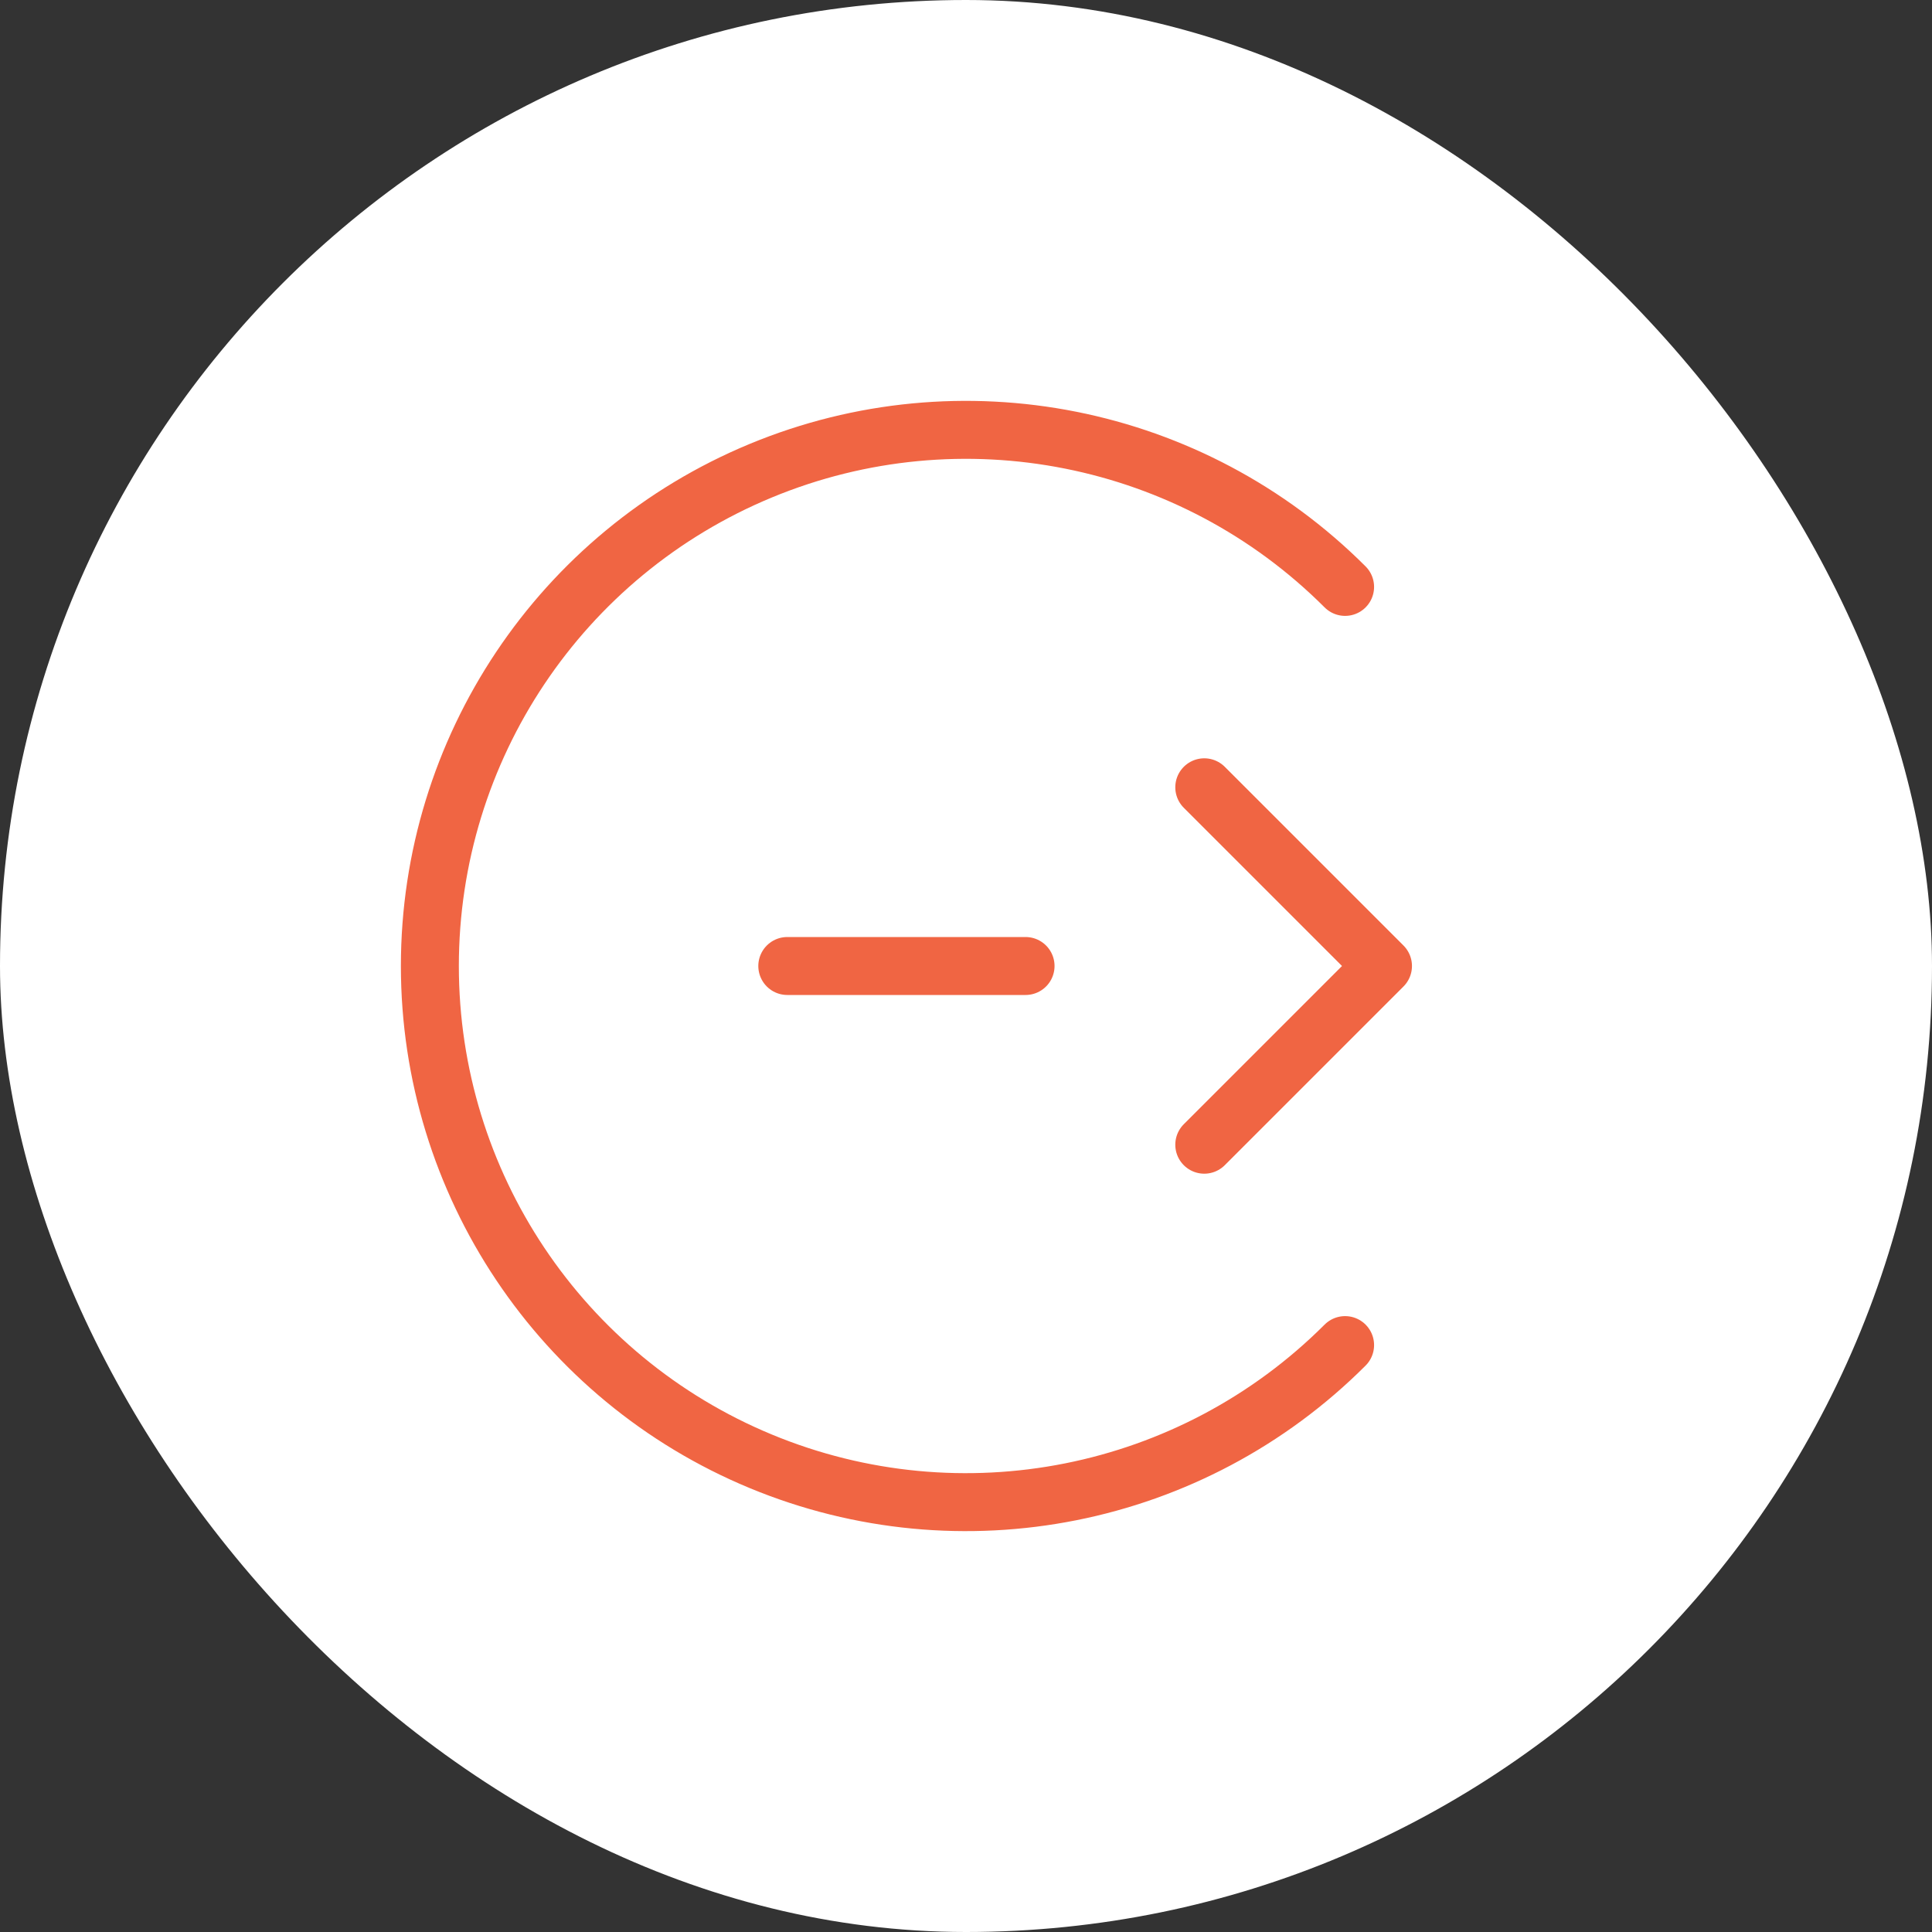
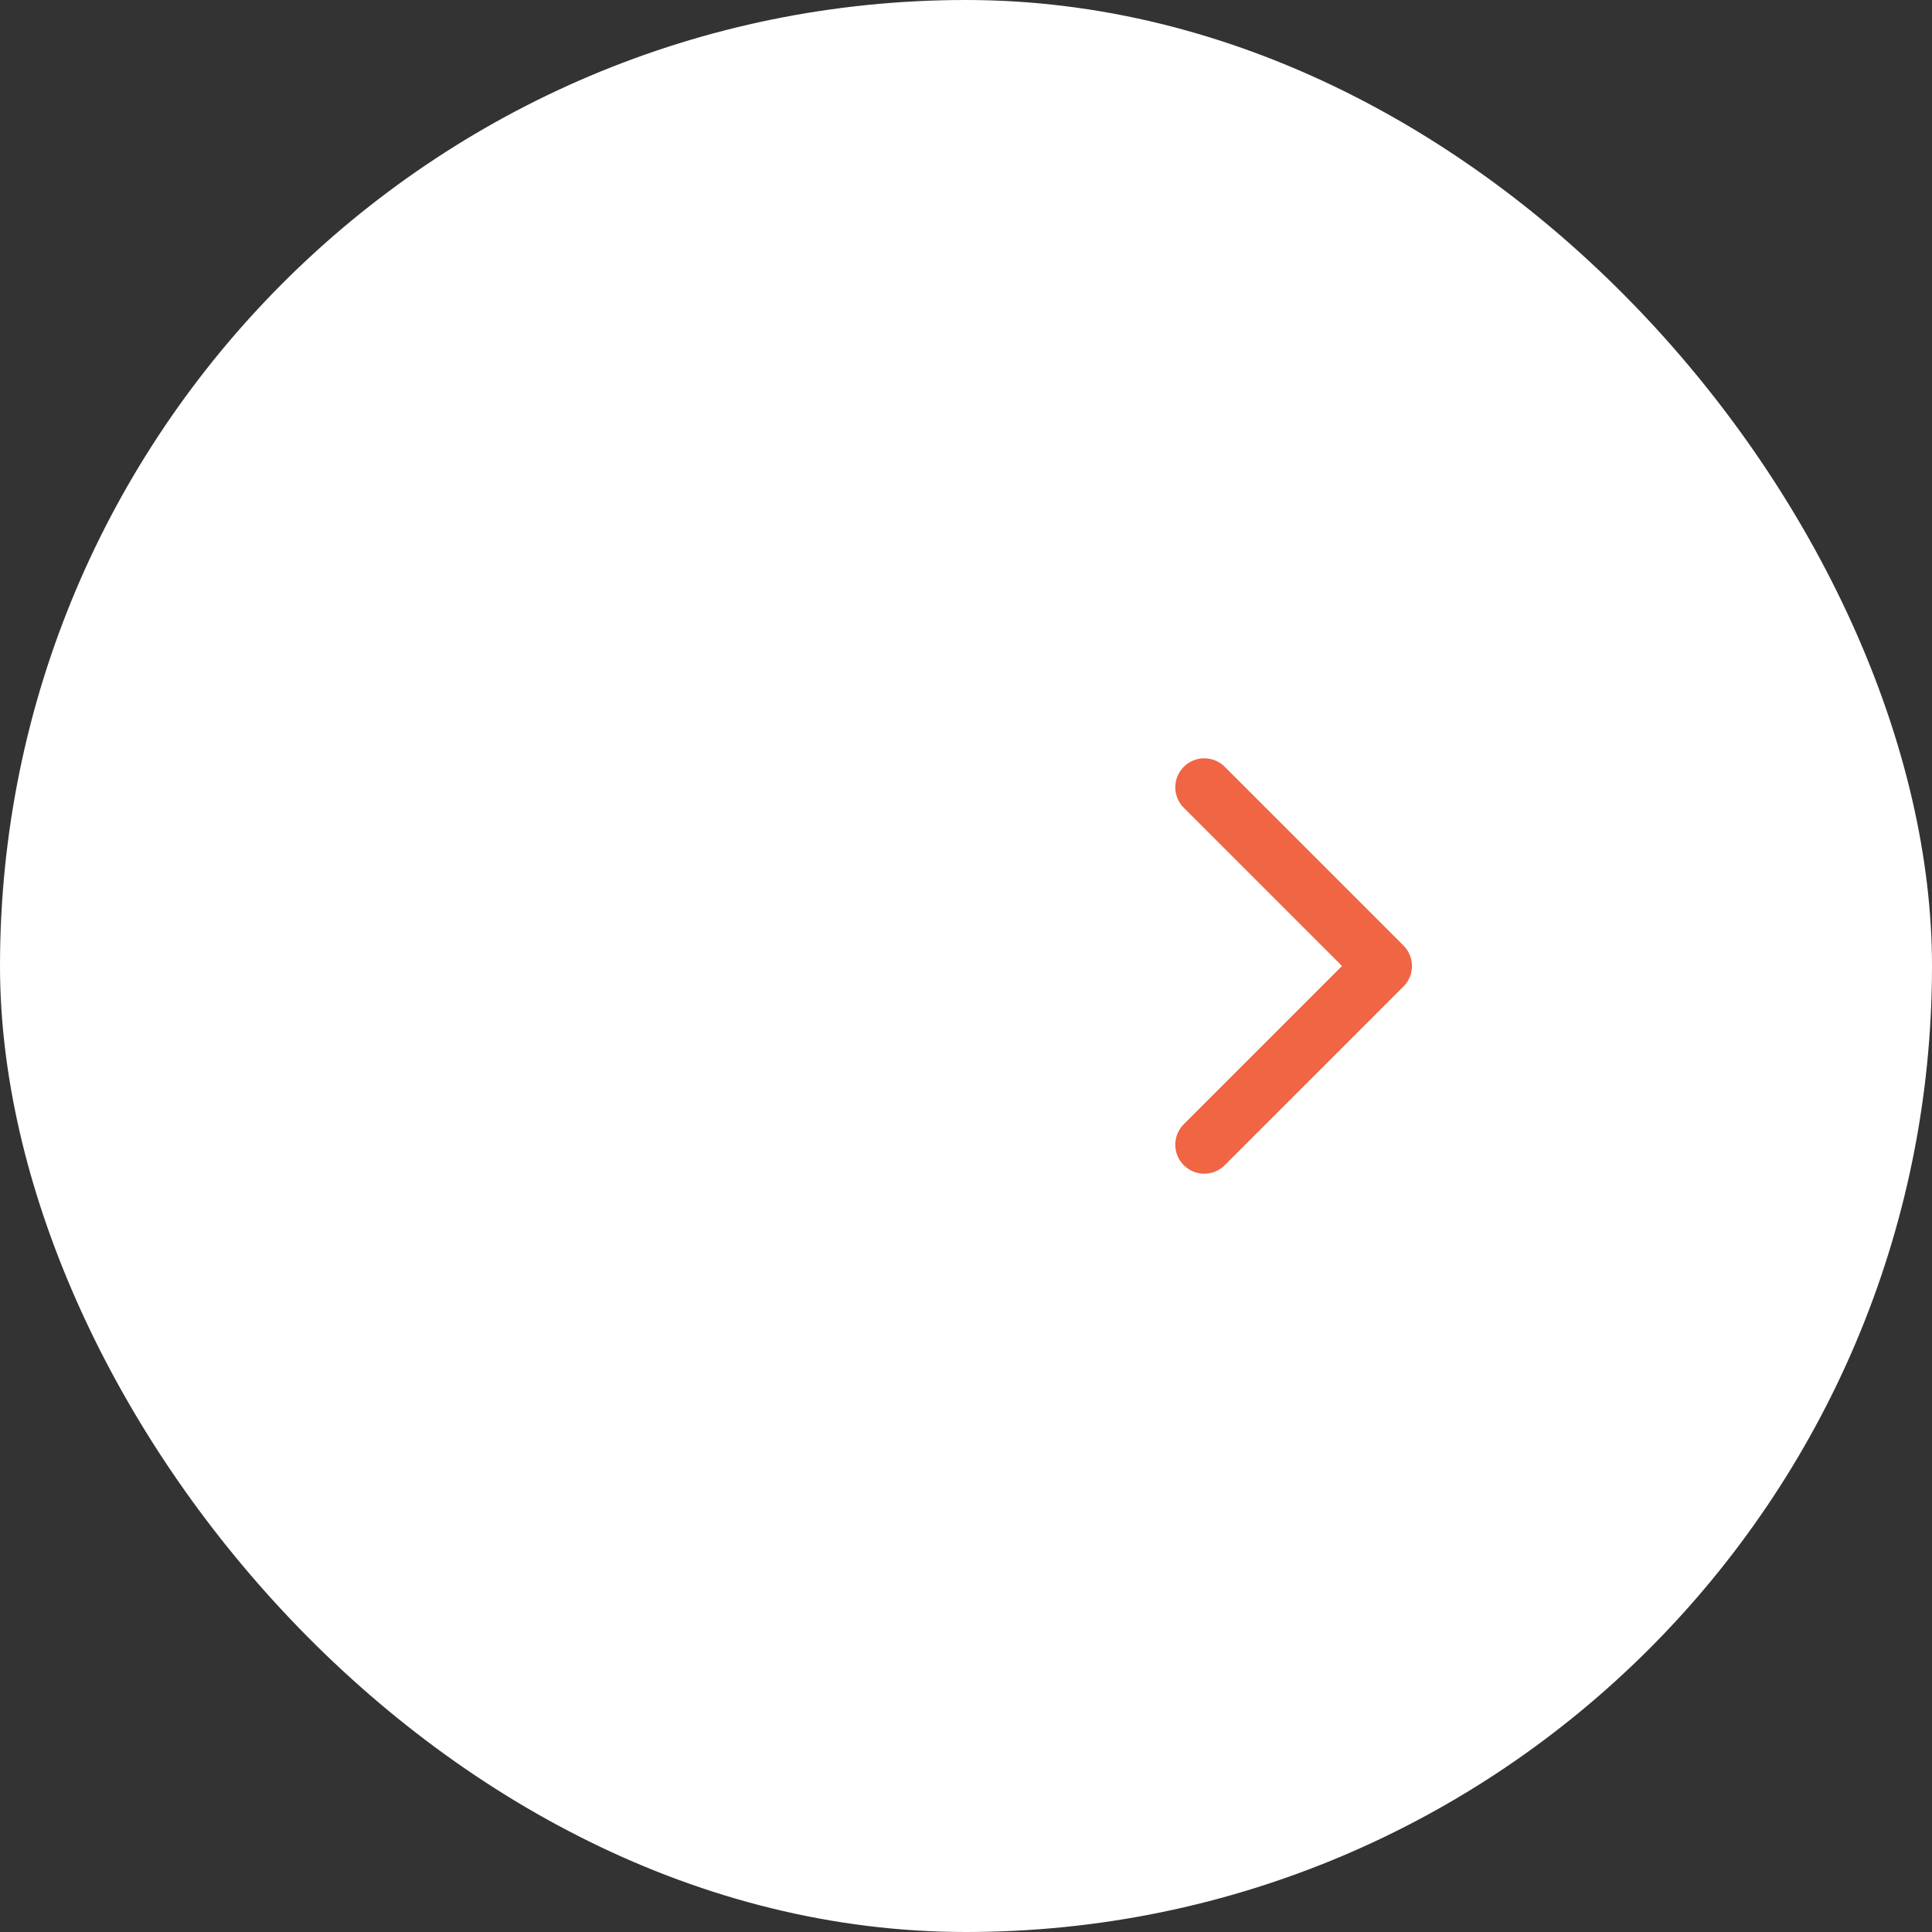
<svg xmlns="http://www.w3.org/2000/svg" width="100" height="100" viewBox="0 0 100 100" fill="none">
  <rect x="0" y="0" width="100" height="100" fill="#333333" stroke="none" />
  <rect width="100" height="100" rx="50" fill="white" />
  <path d="M62.333 59.25L71.583 50L62.333 40.75" stroke="#F06543" stroke-width="3" stroke-linecap="round" stroke-linejoin="round" />
-   <path d="M53.083 50H40.75" stroke="#F06543" stroke-width="3" stroke-linecap="round" stroke-linejoin="round" />
-   <path d="M69.622 69.622C61.686 77.559 49.75 79.933 39.381 75.638C29.011 71.343 22.25 61.224 22.25 50C22.25 38.776 29.011 28.658 39.381 24.362C49.75 20.067 61.686 22.441 69.622 30.378" stroke="#F06543" stroke-width="3" stroke-linecap="round" stroke-linejoin="round" />
</svg>